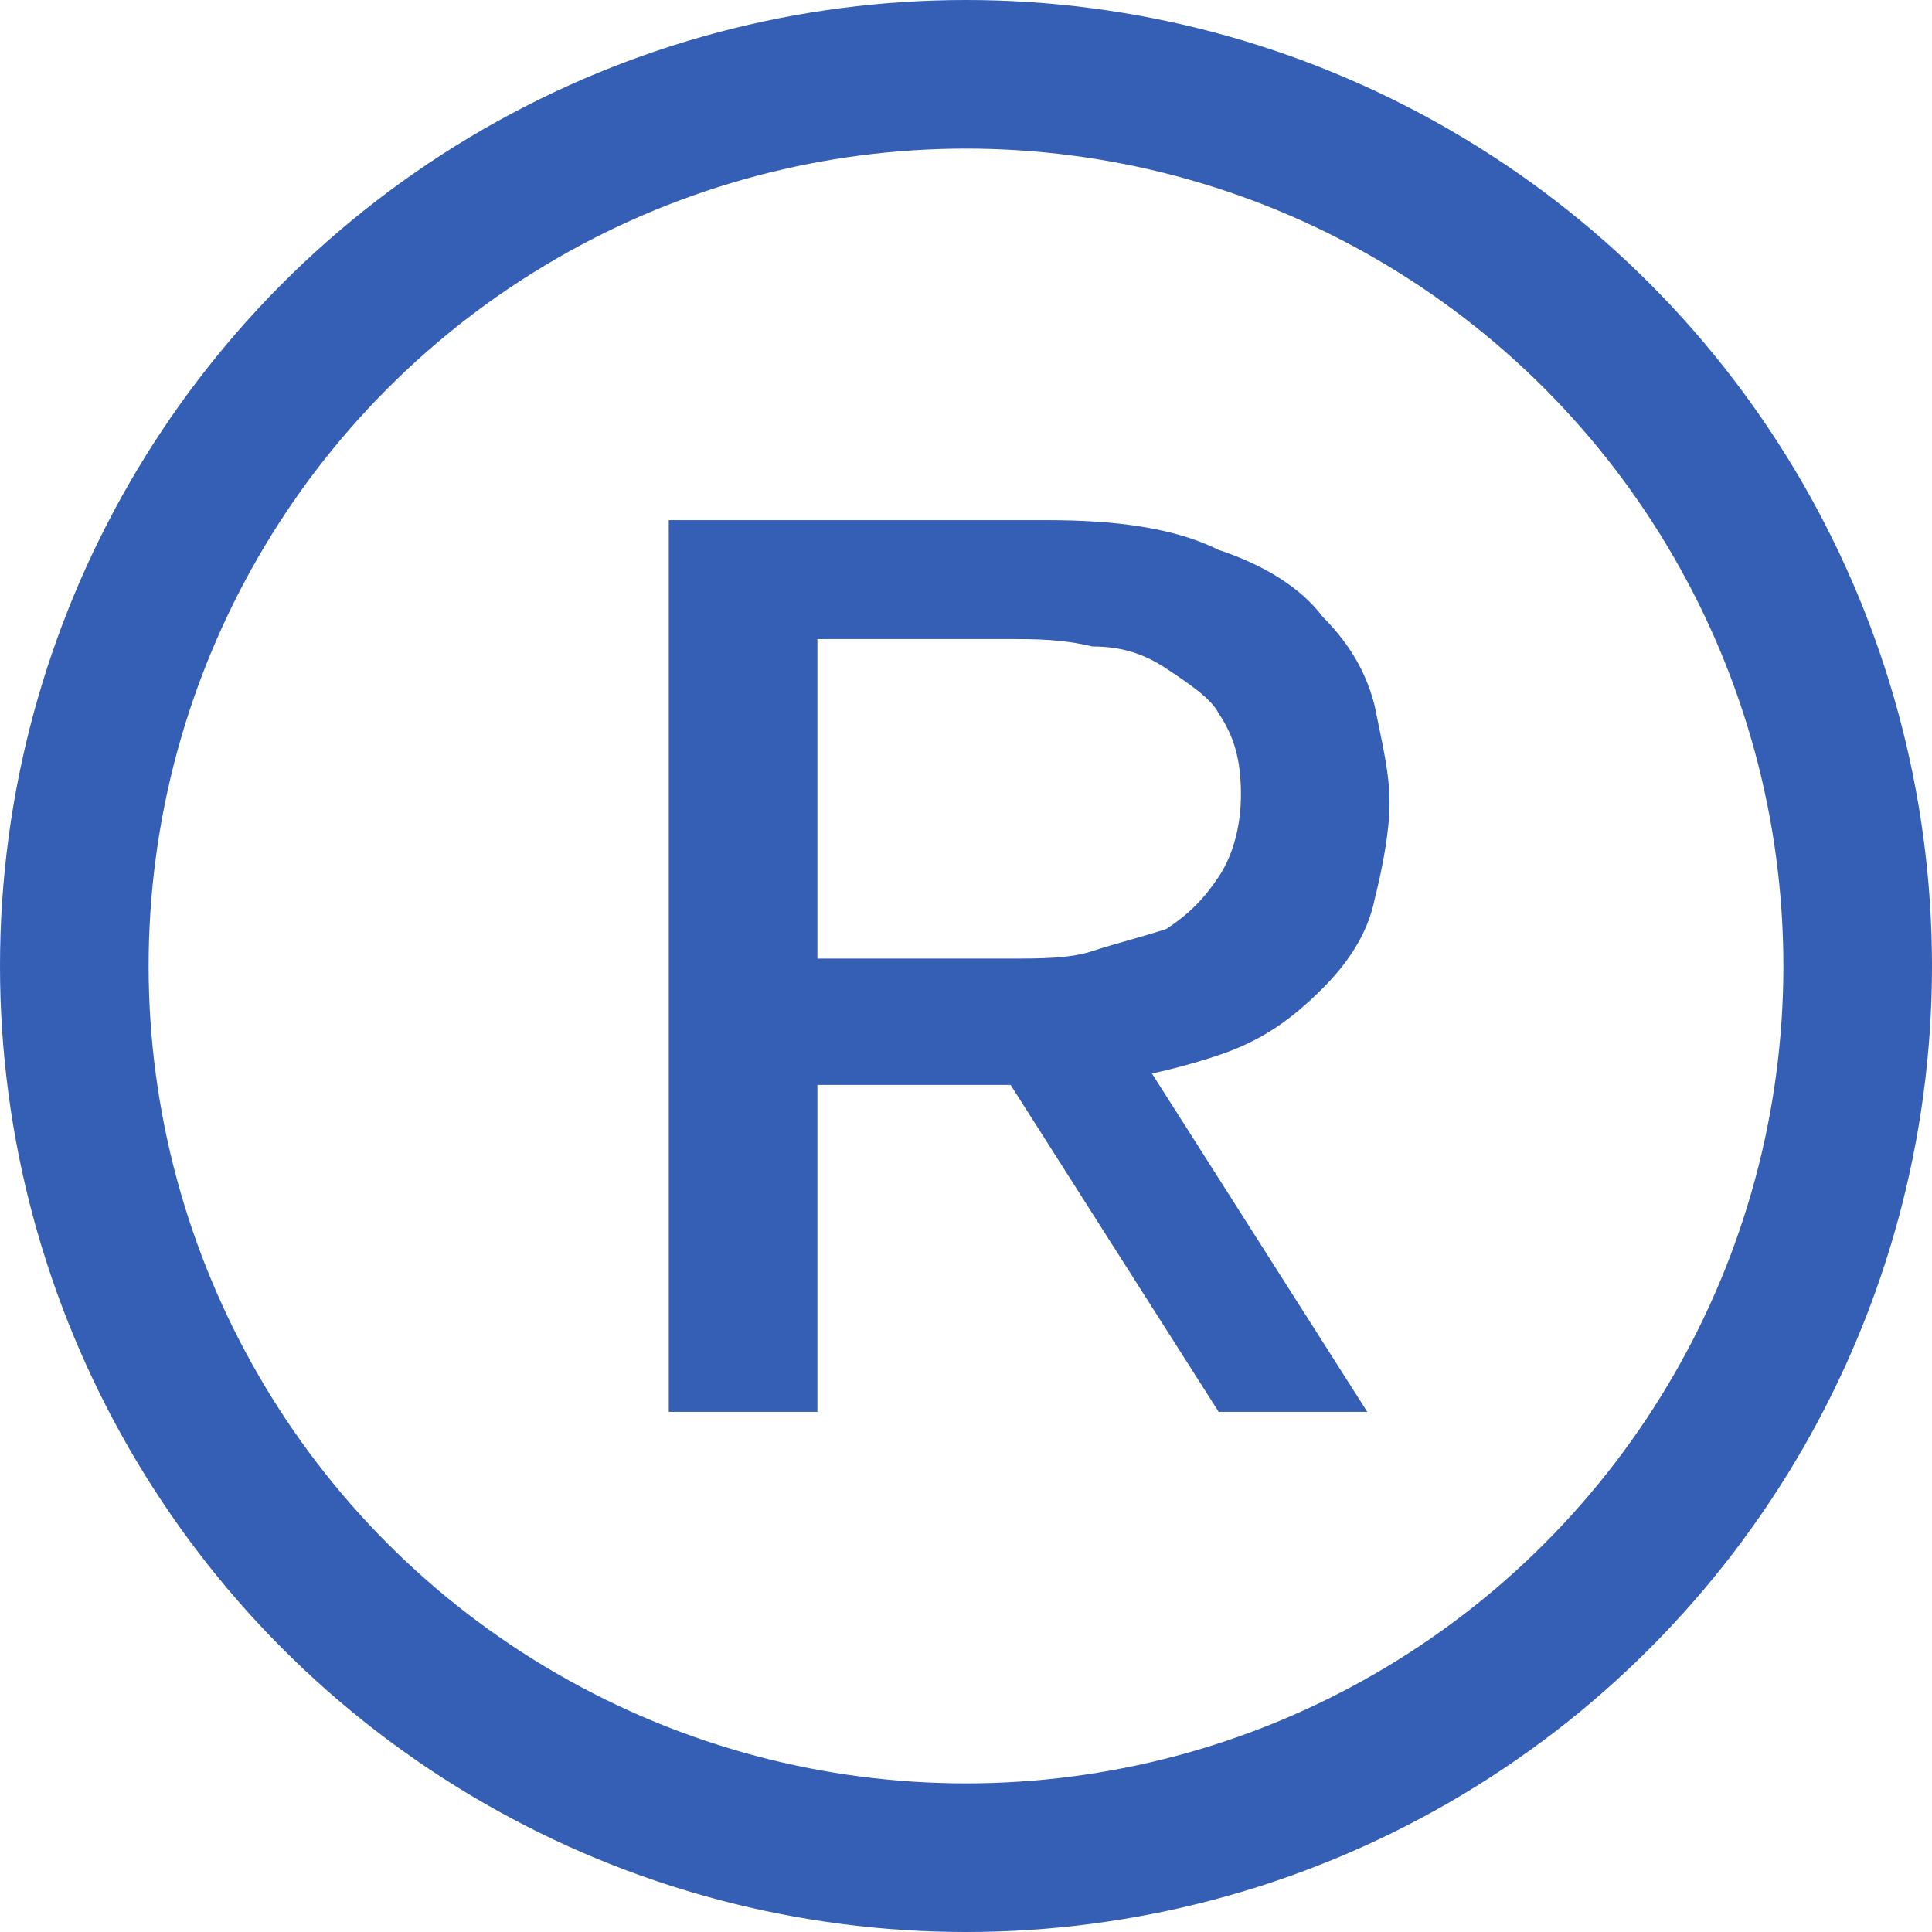
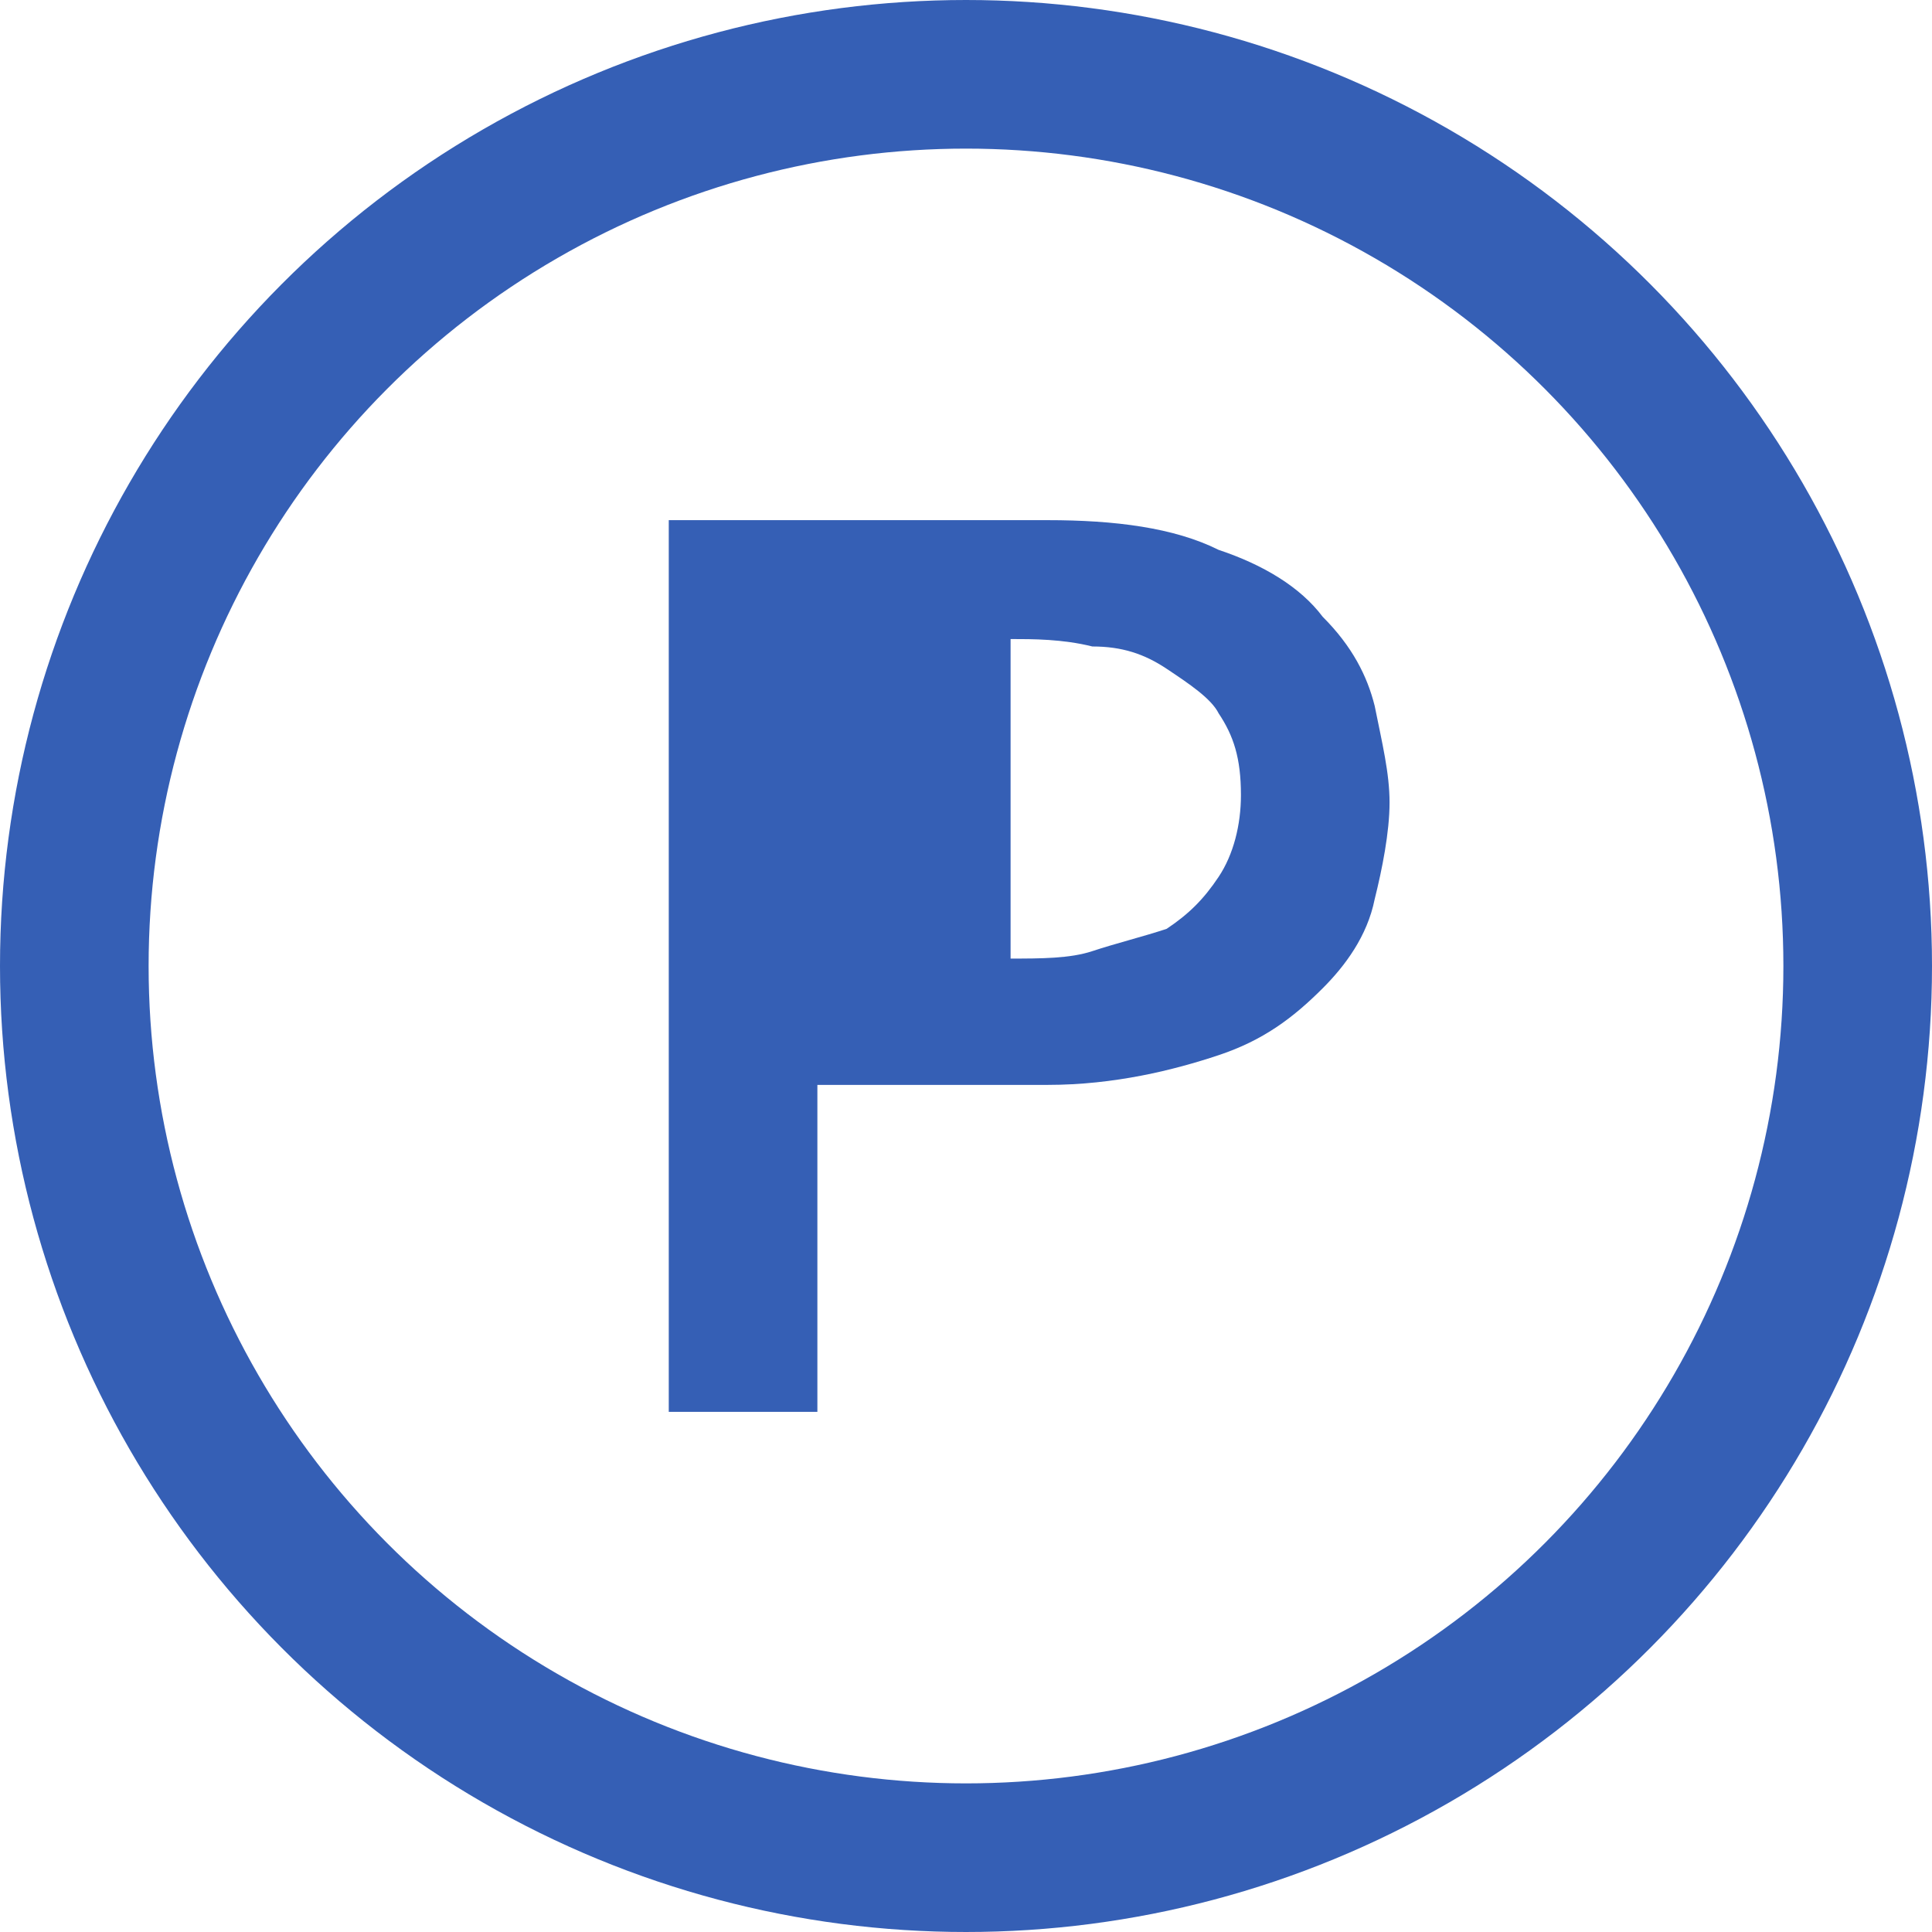
<svg xmlns="http://www.w3.org/2000/svg" fill="#355fb5" id="Layer_1" style="enable-background:new 0 0 26 26" version="1" viewBox="0 0 26 26" x="0px" xml:space="preserve" y="0px">
  <circle cx="13" cy="13" fill="none" r="12" stroke="#355fb5" stroke-miterlimit="10" stroke-width="2" />
  <g id="change1_2">
-     <path d="m9 7h5.1c0.9 0 1.7 0.1 2.3 0.4 0.6 0.2 1.1 0.5 1.4 0.9 0.4 0.4 0.6 0.8 0.7 1.2 0.1 0.5 0.2 0.9 0.2 1.3s-0.1 0.9-0.2 1.3c-0.1 0.5-0.4 0.9-0.7 1.2-0.4 0.4-0.8 0.7-1.4 0.9s-1.4 0.4-2.3 0.4h-3.1v4.4h-2v-12zm2 5.9h2.6c0.4 0 0.8 0 1.1-0.1s0.7-0.2 1-0.3c0.3-0.2 0.5-0.4 0.7-0.7s0.3-0.7 0.3-1.1c0-0.5-0.1-0.8-0.3-1.1-0.1-0.2-0.4-0.4-0.7-0.6s-0.6-0.3-1-0.3c-0.4-0.1-0.8-0.1-1.1-0.1h-2.6v4.3z" fill="inherit" />
+     <path d="m9 7h5.1c0.9 0 1.7 0.1 2.3 0.4 0.6 0.2 1.1 0.5 1.4 0.9 0.4 0.4 0.6 0.8 0.7 1.2 0.1 0.5 0.2 0.9 0.2 1.3s-0.1 0.9-0.2 1.3c-0.1 0.5-0.4 0.9-0.7 1.2-0.4 0.4-0.8 0.7-1.4 0.9s-1.4 0.4-2.3 0.4h-3.1v4.4h-2v-12zm2 5.9h2.6c0.4 0 0.8 0 1.1-0.1s0.7-0.2 1-0.3c0.3-0.2 0.5-0.4 0.7-0.7s0.3-0.7 0.3-1.1c0-0.5-0.1-0.8-0.3-1.1-0.1-0.2-0.4-0.4-0.7-0.6s-0.6-0.3-1-0.3c-0.4-0.1-0.8-0.1-1.1-0.1v4.3z" fill="inherit" />
  </g>
  <g id="change1_1">
-     <polygon fill="inherit" points="14.9 13.5 12.9 13.5 16.4 19 18.4 19" />
-   </g>
+     </g>
</svg>